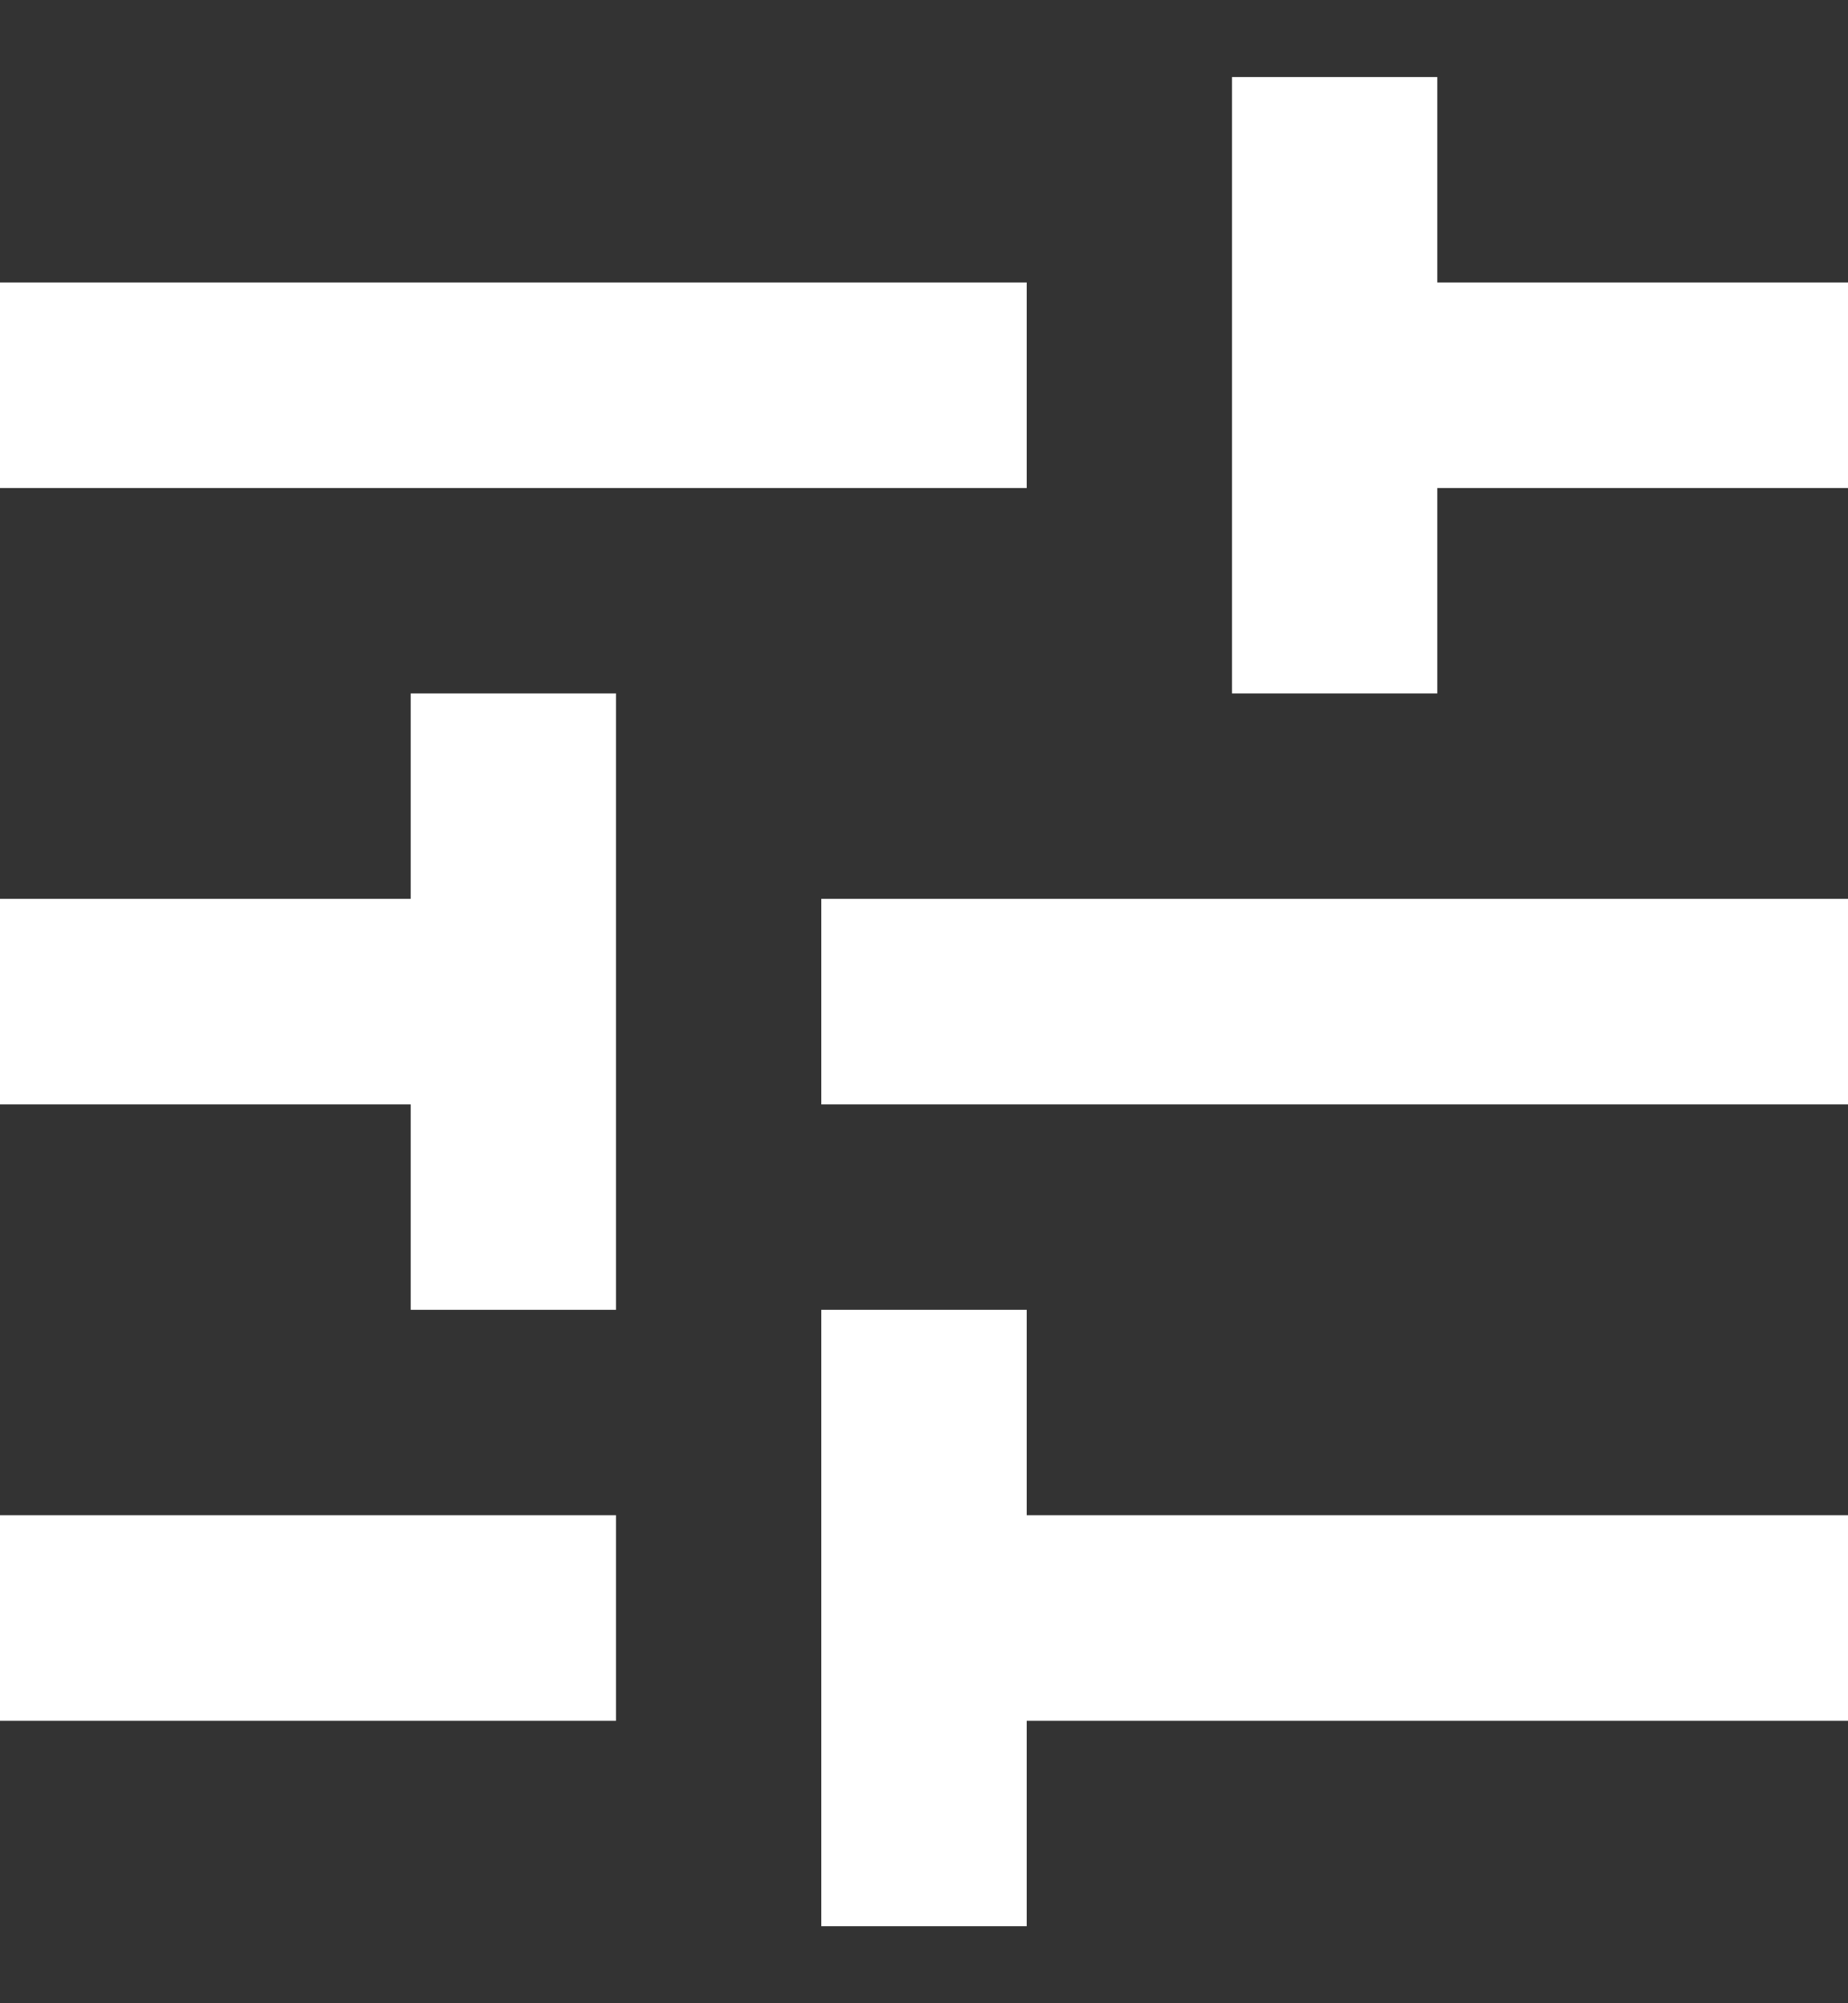
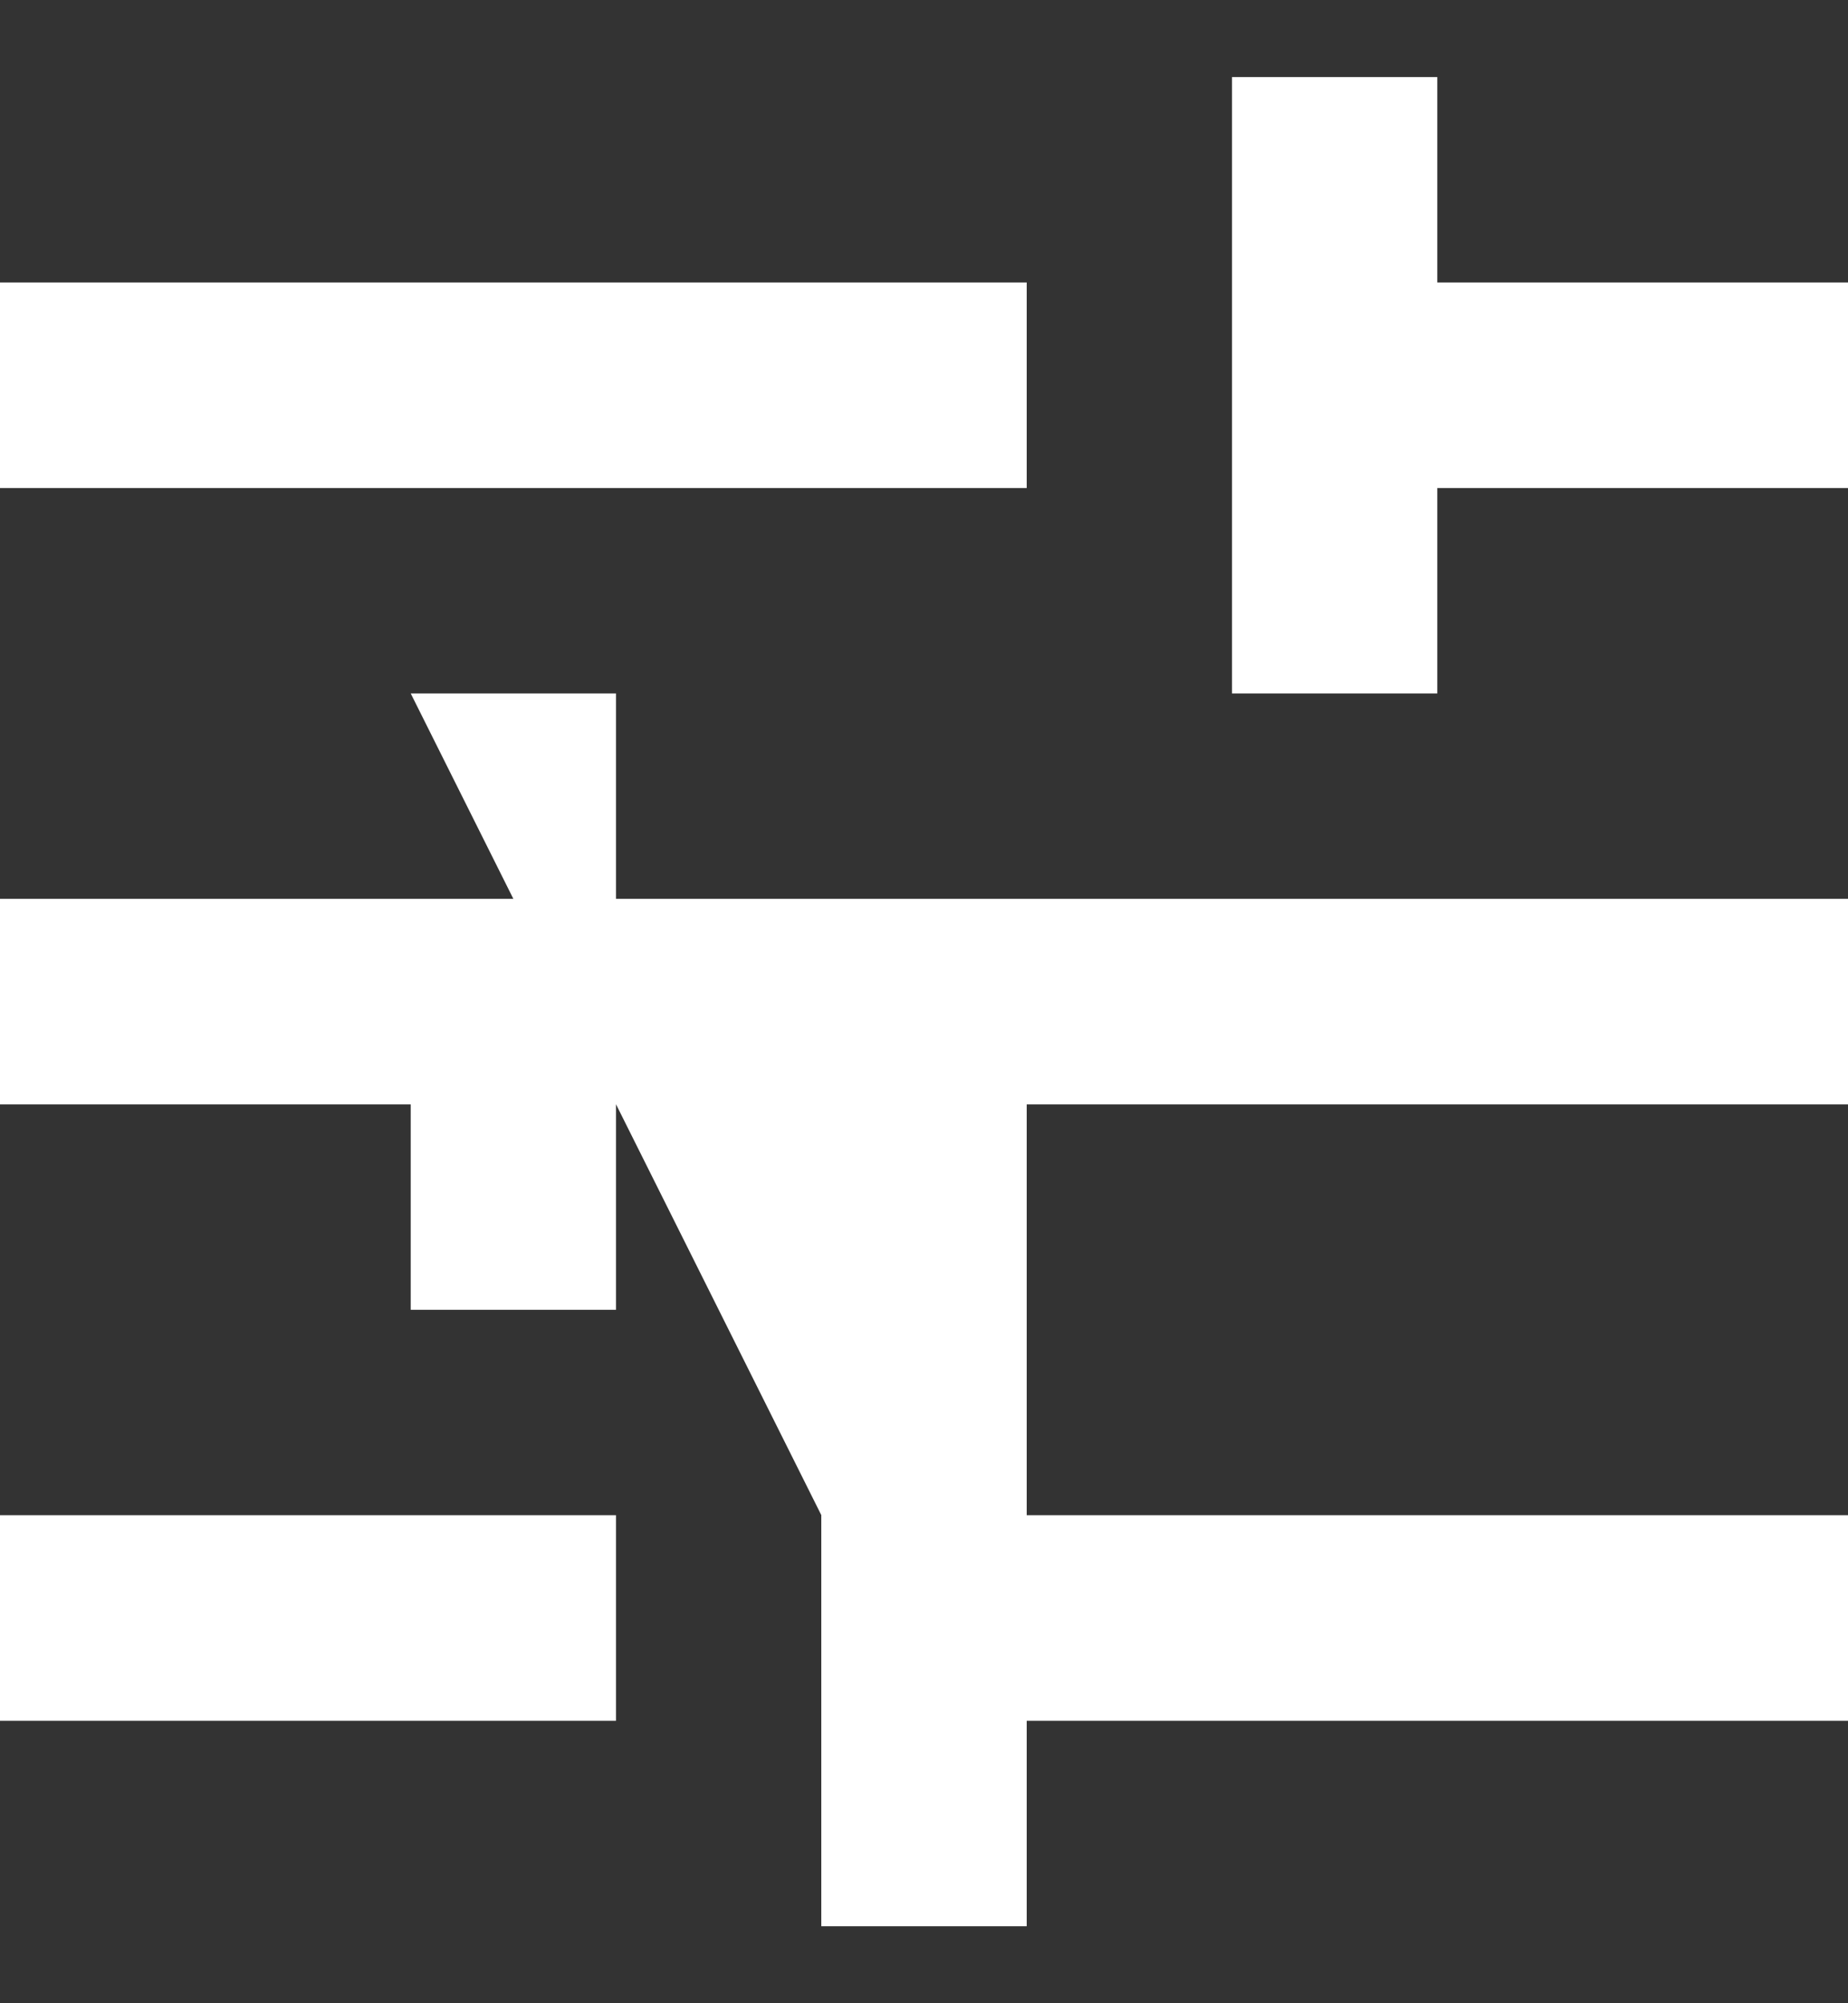
<svg xmlns="http://www.w3.org/2000/svg" width="12" height="13" viewBox="0 0 12 13" fill="none">
  <rect x="0" y="0" width="12" height="13" fill="#333333" stroke="none" />
-   <path d="M0 9.833V11.167H4V9.833H0ZM0 1.833V3.167H6.667V1.833H0ZM6.667 12.5V11.167H12V9.833H6.667V8.5H5.333V12.5H6.667ZM2.667 4.5V5.833H0V7.167H2.667V8.5H4V4.5H2.667ZM12 7.167V5.833H5.333V7.167H12ZM8 4.5H9.333V3.167H12V1.833H9.333V0.5H8V4.5Z" fill="white" />
+   <path d="M0 9.833V11.167H4V9.833H0ZM0 1.833V3.167H6.667V1.833H0ZM6.667 12.5V11.167H12V9.833H6.667V8.5H5.333V12.5H6.667ZV5.833H0V7.167H2.667V8.5H4V4.5H2.667ZM12 7.167V5.833H5.333V7.167H12ZM8 4.5H9.333V3.167H12V1.833H9.333V0.5H8V4.5Z" fill="white" />
</svg>